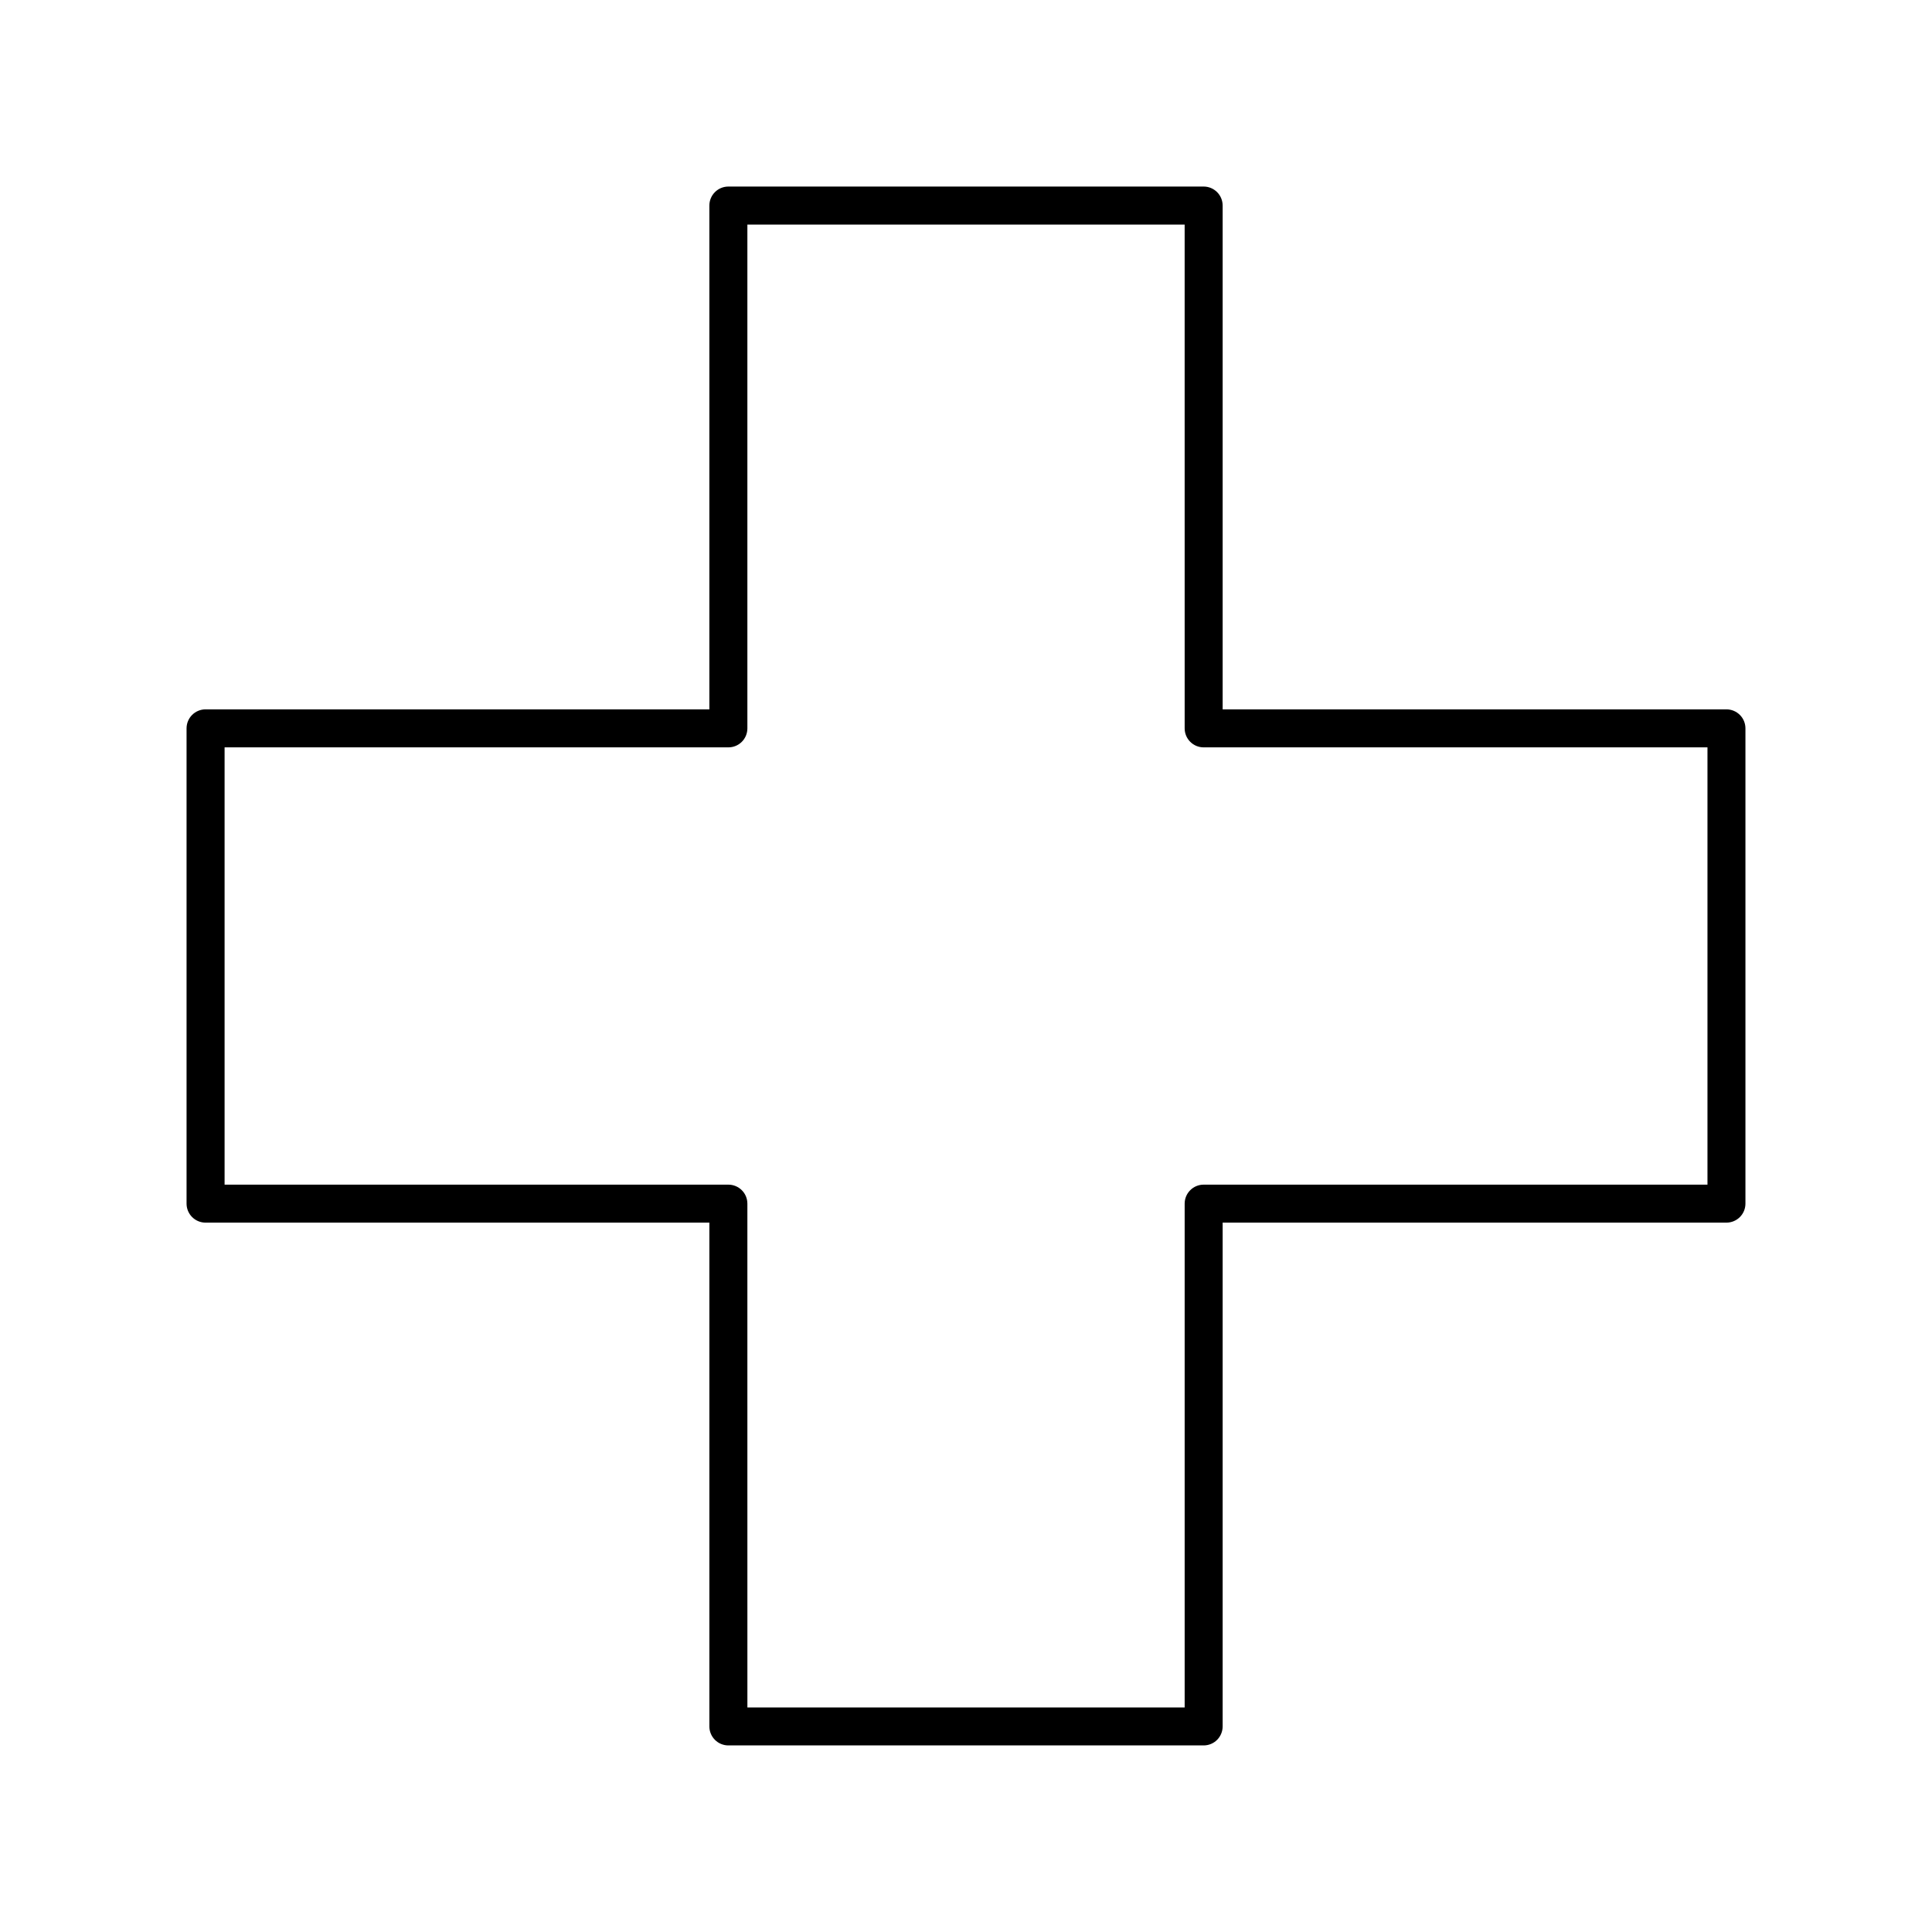
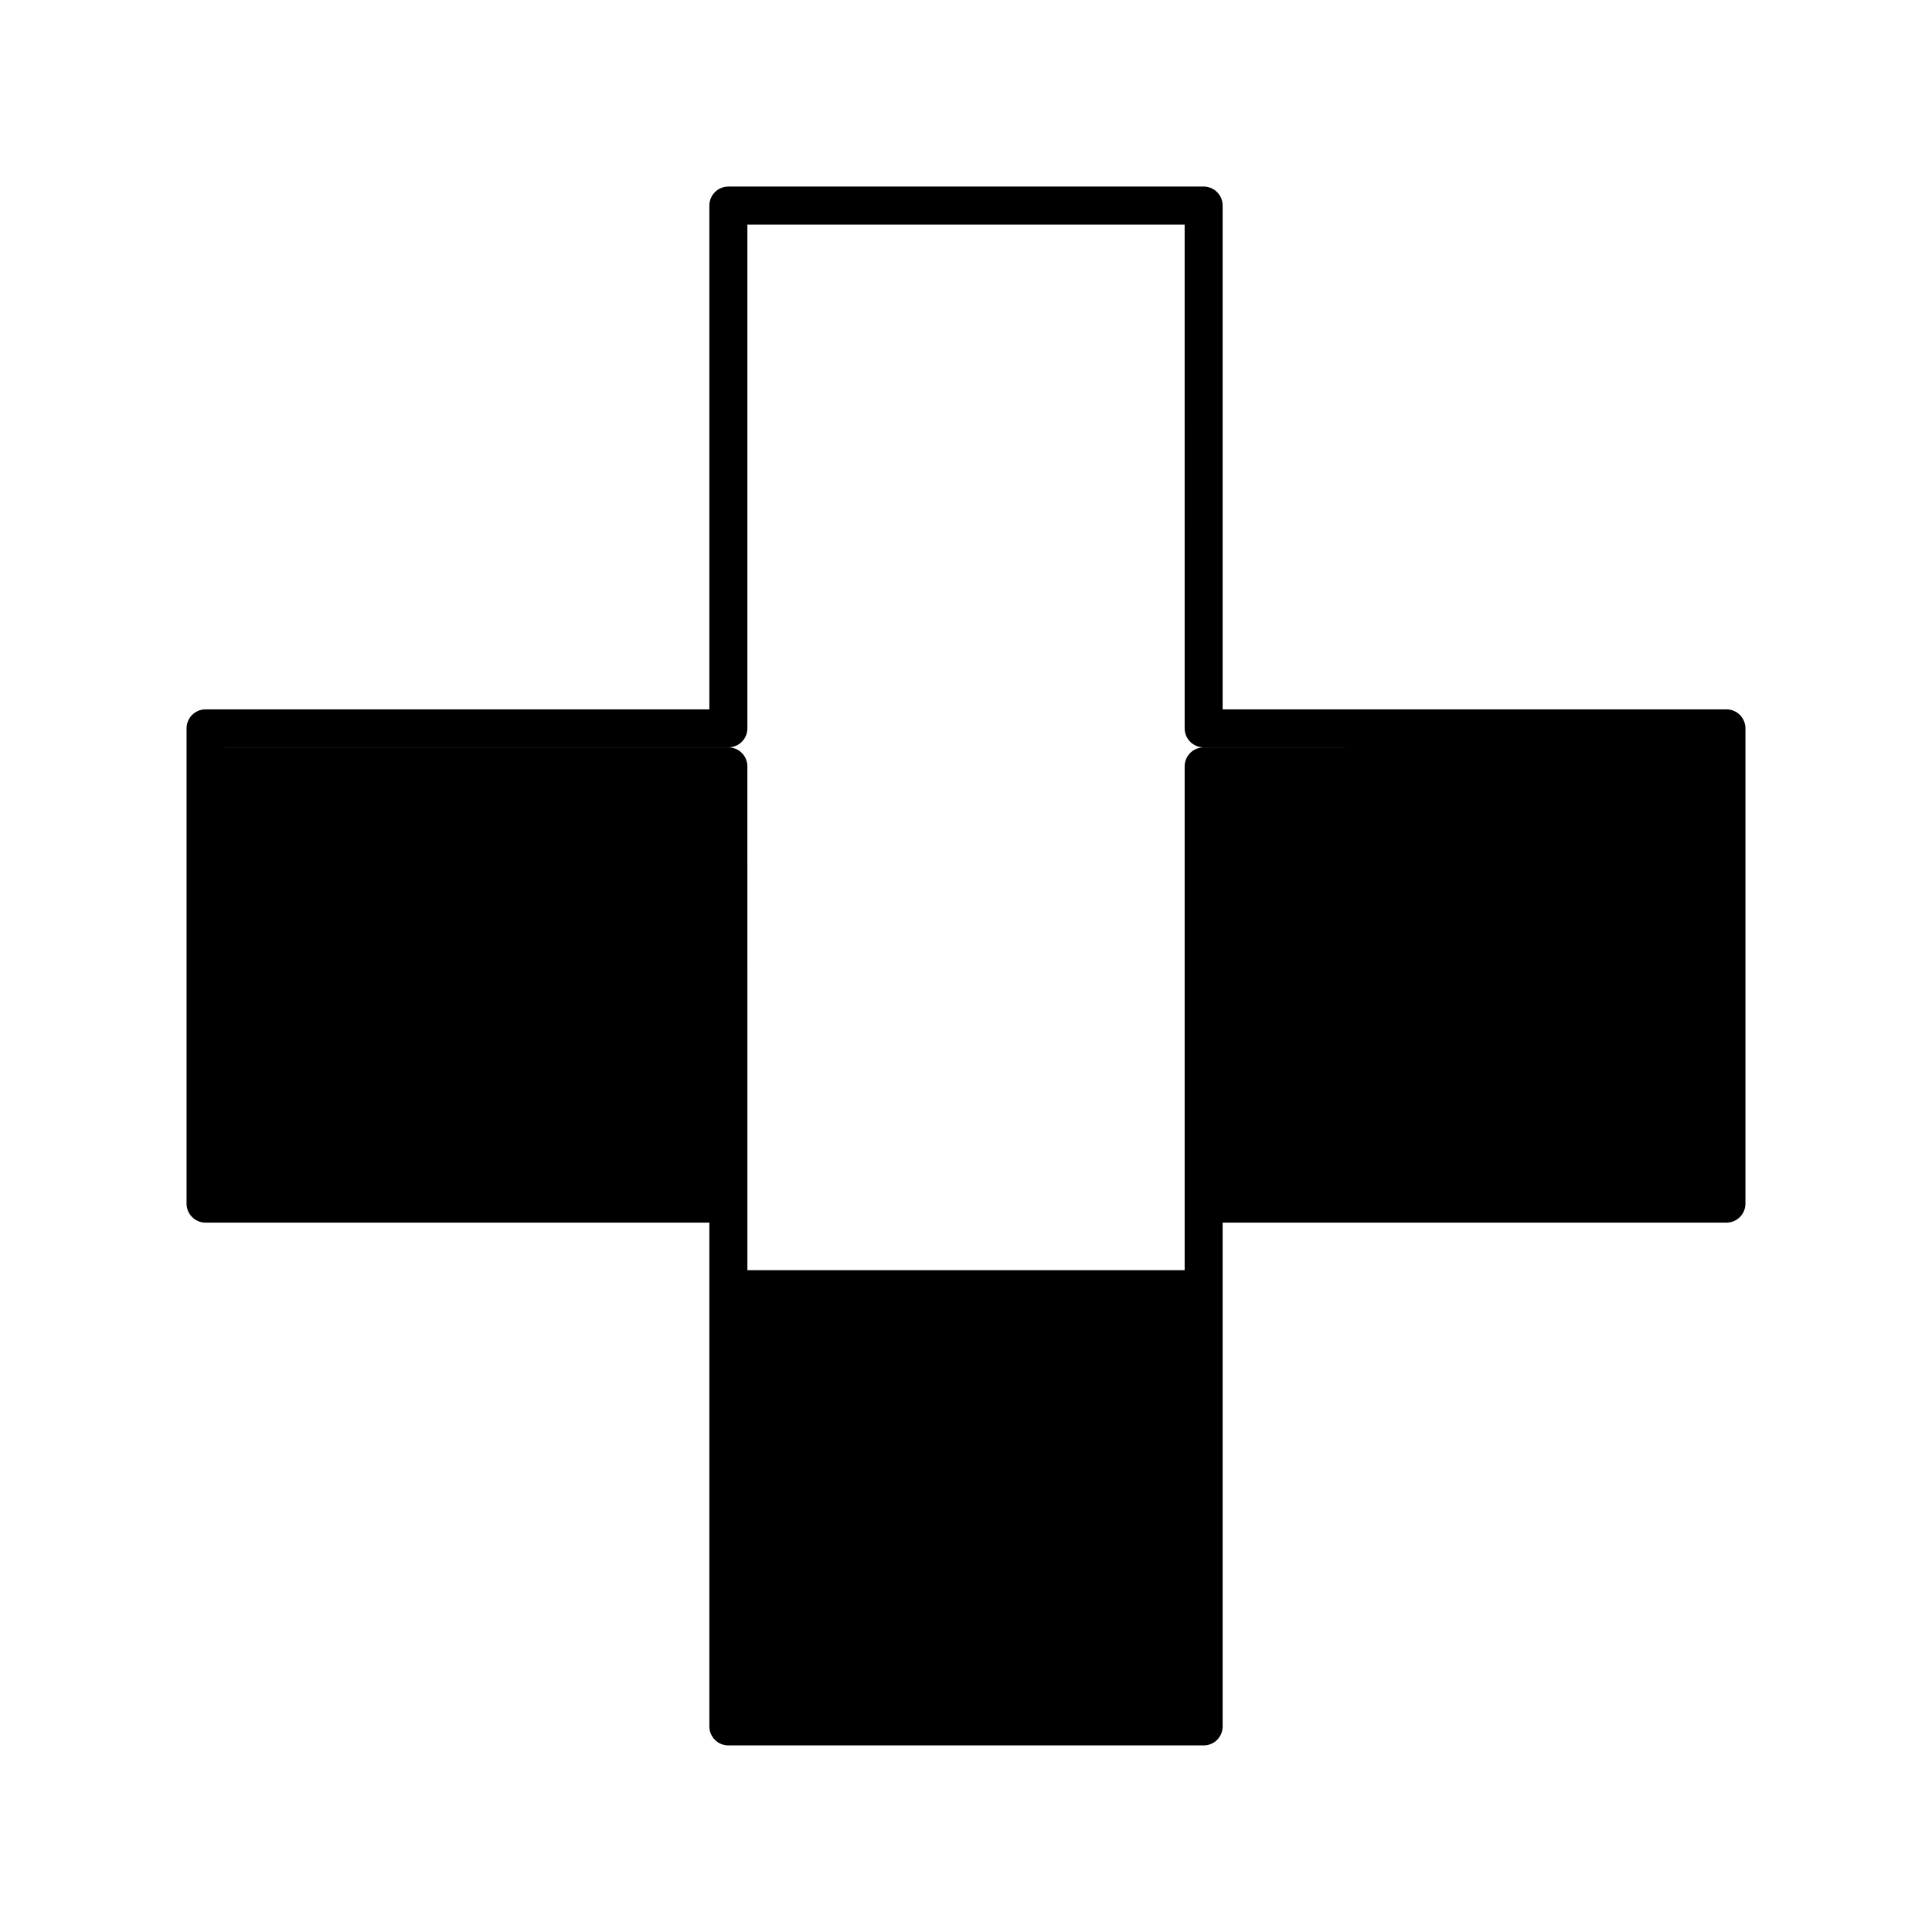
<svg xmlns="http://www.w3.org/2000/svg" fill="#000000" width="800px" height="800px" version="1.1" viewBox="144 144 512 512">
-   <path d="m198.48 468.01h133.51v133.51c0 1.336 0.531 2.617 1.477 3.562 0.945 0.945 2.227 1.473 3.562 1.473h125.95c1.336 0 2.617-0.527 3.562-1.473 0.941-0.945 1.473-2.227 1.473-3.562v-133.51h133.51c1.336 0 2.617-0.531 3.562-1.473 0.945-0.945 1.473-2.227 1.473-3.562v-125.95c0-1.336-0.527-2.617-1.473-3.562-0.945-0.945-2.227-1.477-3.562-1.477h-133.51v-133.51c0-1.34-0.531-2.621-1.473-3.562-0.945-0.945-2.227-1.477-3.562-1.477h-125.95c-2.785 0-5.039 2.254-5.039 5.039v133.51h-133.51c-2.785 0-5.039 2.254-5.039 5.039v125.95c0 1.336 0.531 2.617 1.477 3.562 0.941 0.941 2.223 1.473 3.562 1.473zm5.039-125.95h133.51c1.336 0 2.617-0.527 3.562-1.473 0.945-0.945 1.473-2.227 1.473-3.562v-133.51h115.88l0.004 133.51c0 1.336 0.531 2.617 1.477 3.562 0.941 0.945 2.223 1.473 3.562 1.473h133.51v115.88l-133.51 0.004c-2.785 0-5.039 2.254-5.039 5.039v133.51h-115.88l-0.004-133.51c0-1.34-0.527-2.621-1.473-3.562-0.945-0.945-2.227-1.477-3.562-1.477h-133.51z" />
+   <path d="m198.48 468.01h133.51v133.51c0 1.336 0.531 2.617 1.477 3.562 0.945 0.945 2.227 1.473 3.562 1.473h125.95c1.336 0 2.617-0.527 3.562-1.473 0.941-0.945 1.473-2.227 1.473-3.562v-133.51h133.51c1.336 0 2.617-0.531 3.562-1.473 0.945-0.945 1.473-2.227 1.473-3.562v-125.95c0-1.336-0.527-2.617-1.473-3.562-0.945-0.945-2.227-1.477-3.562-1.477h-133.51v-133.51c0-1.34-0.531-2.621-1.473-3.562-0.945-0.945-2.227-1.477-3.562-1.477h-125.95c-2.785 0-5.039 2.254-5.039 5.039v133.51h-133.51c-2.785 0-5.039 2.254-5.039 5.039v125.95c0 1.336 0.531 2.617 1.477 3.562 0.941 0.941 2.223 1.473 3.562 1.473zm5.039-125.95h133.51c1.336 0 2.617-0.527 3.562-1.473 0.945-0.945 1.473-2.227 1.473-3.562v-133.51h115.88l0.004 133.51c0 1.336 0.531 2.617 1.477 3.562 0.941 0.945 2.223 1.473 3.562 1.473h133.51l-133.51 0.004c-2.785 0-5.039 2.254-5.039 5.039v133.51h-115.88l-0.004-133.51c0-1.34-0.527-2.621-1.473-3.562-0.945-0.945-2.227-1.477-3.562-1.477h-133.51z" />
</svg>